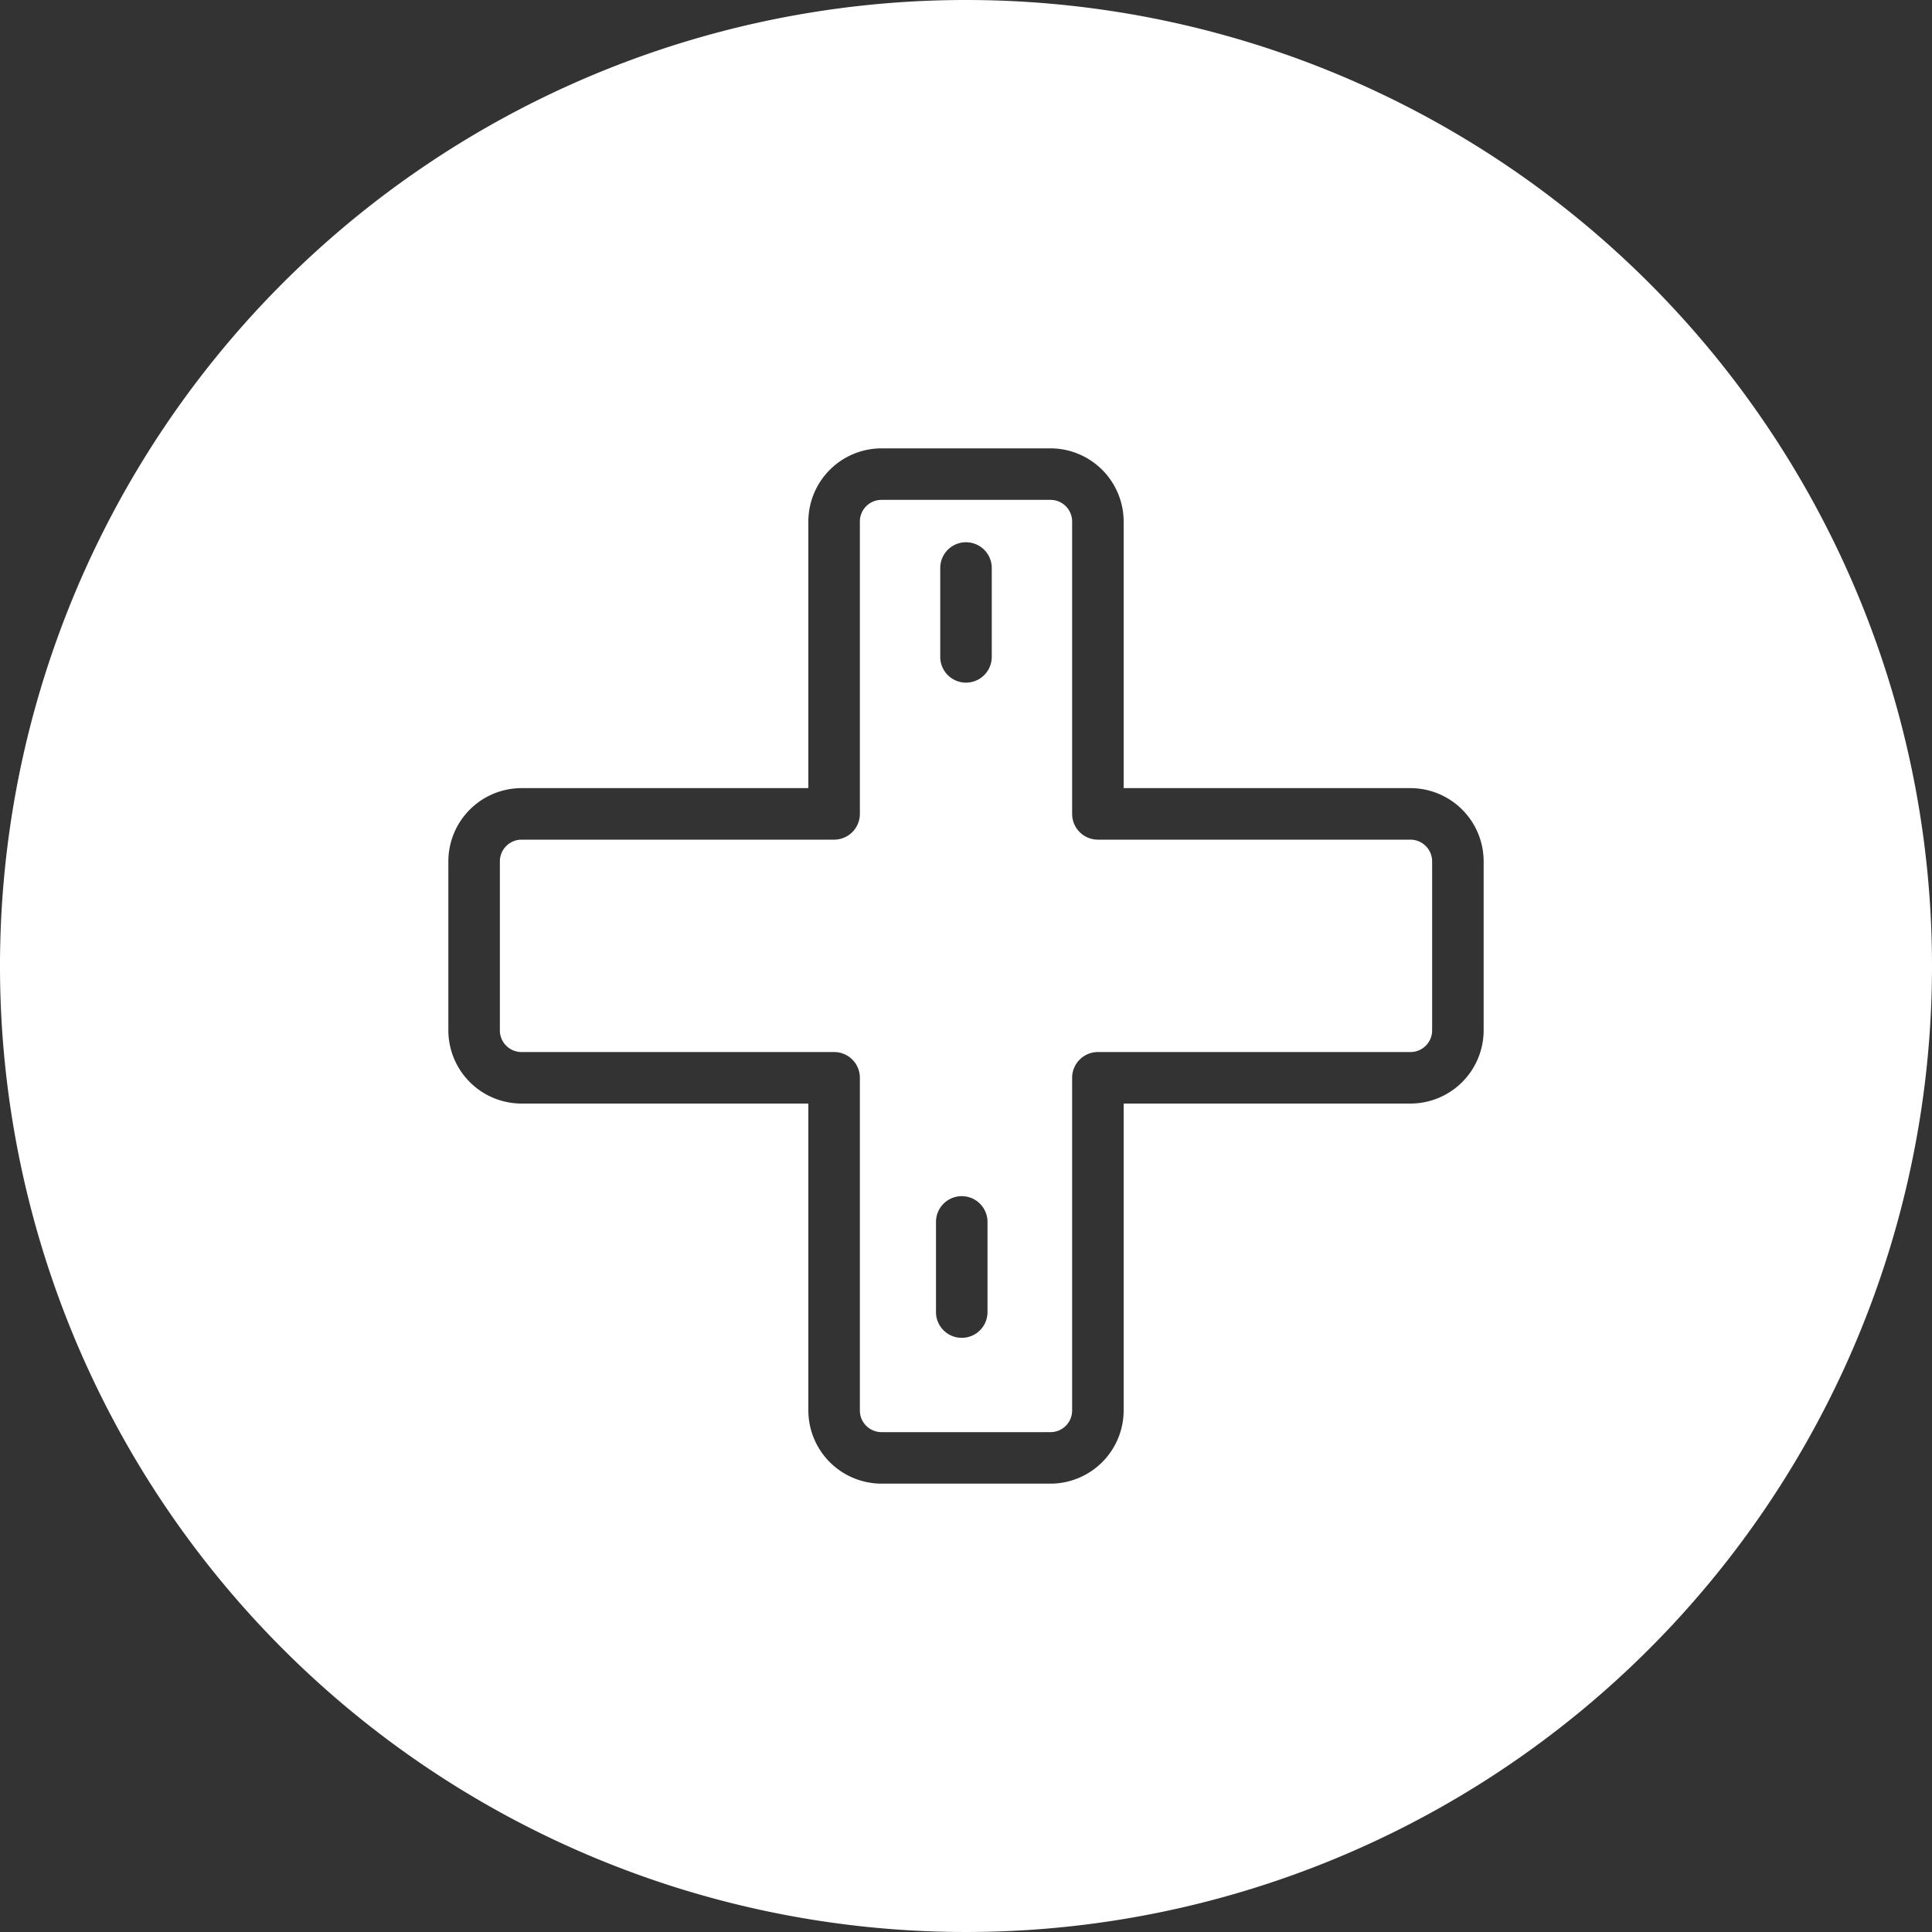
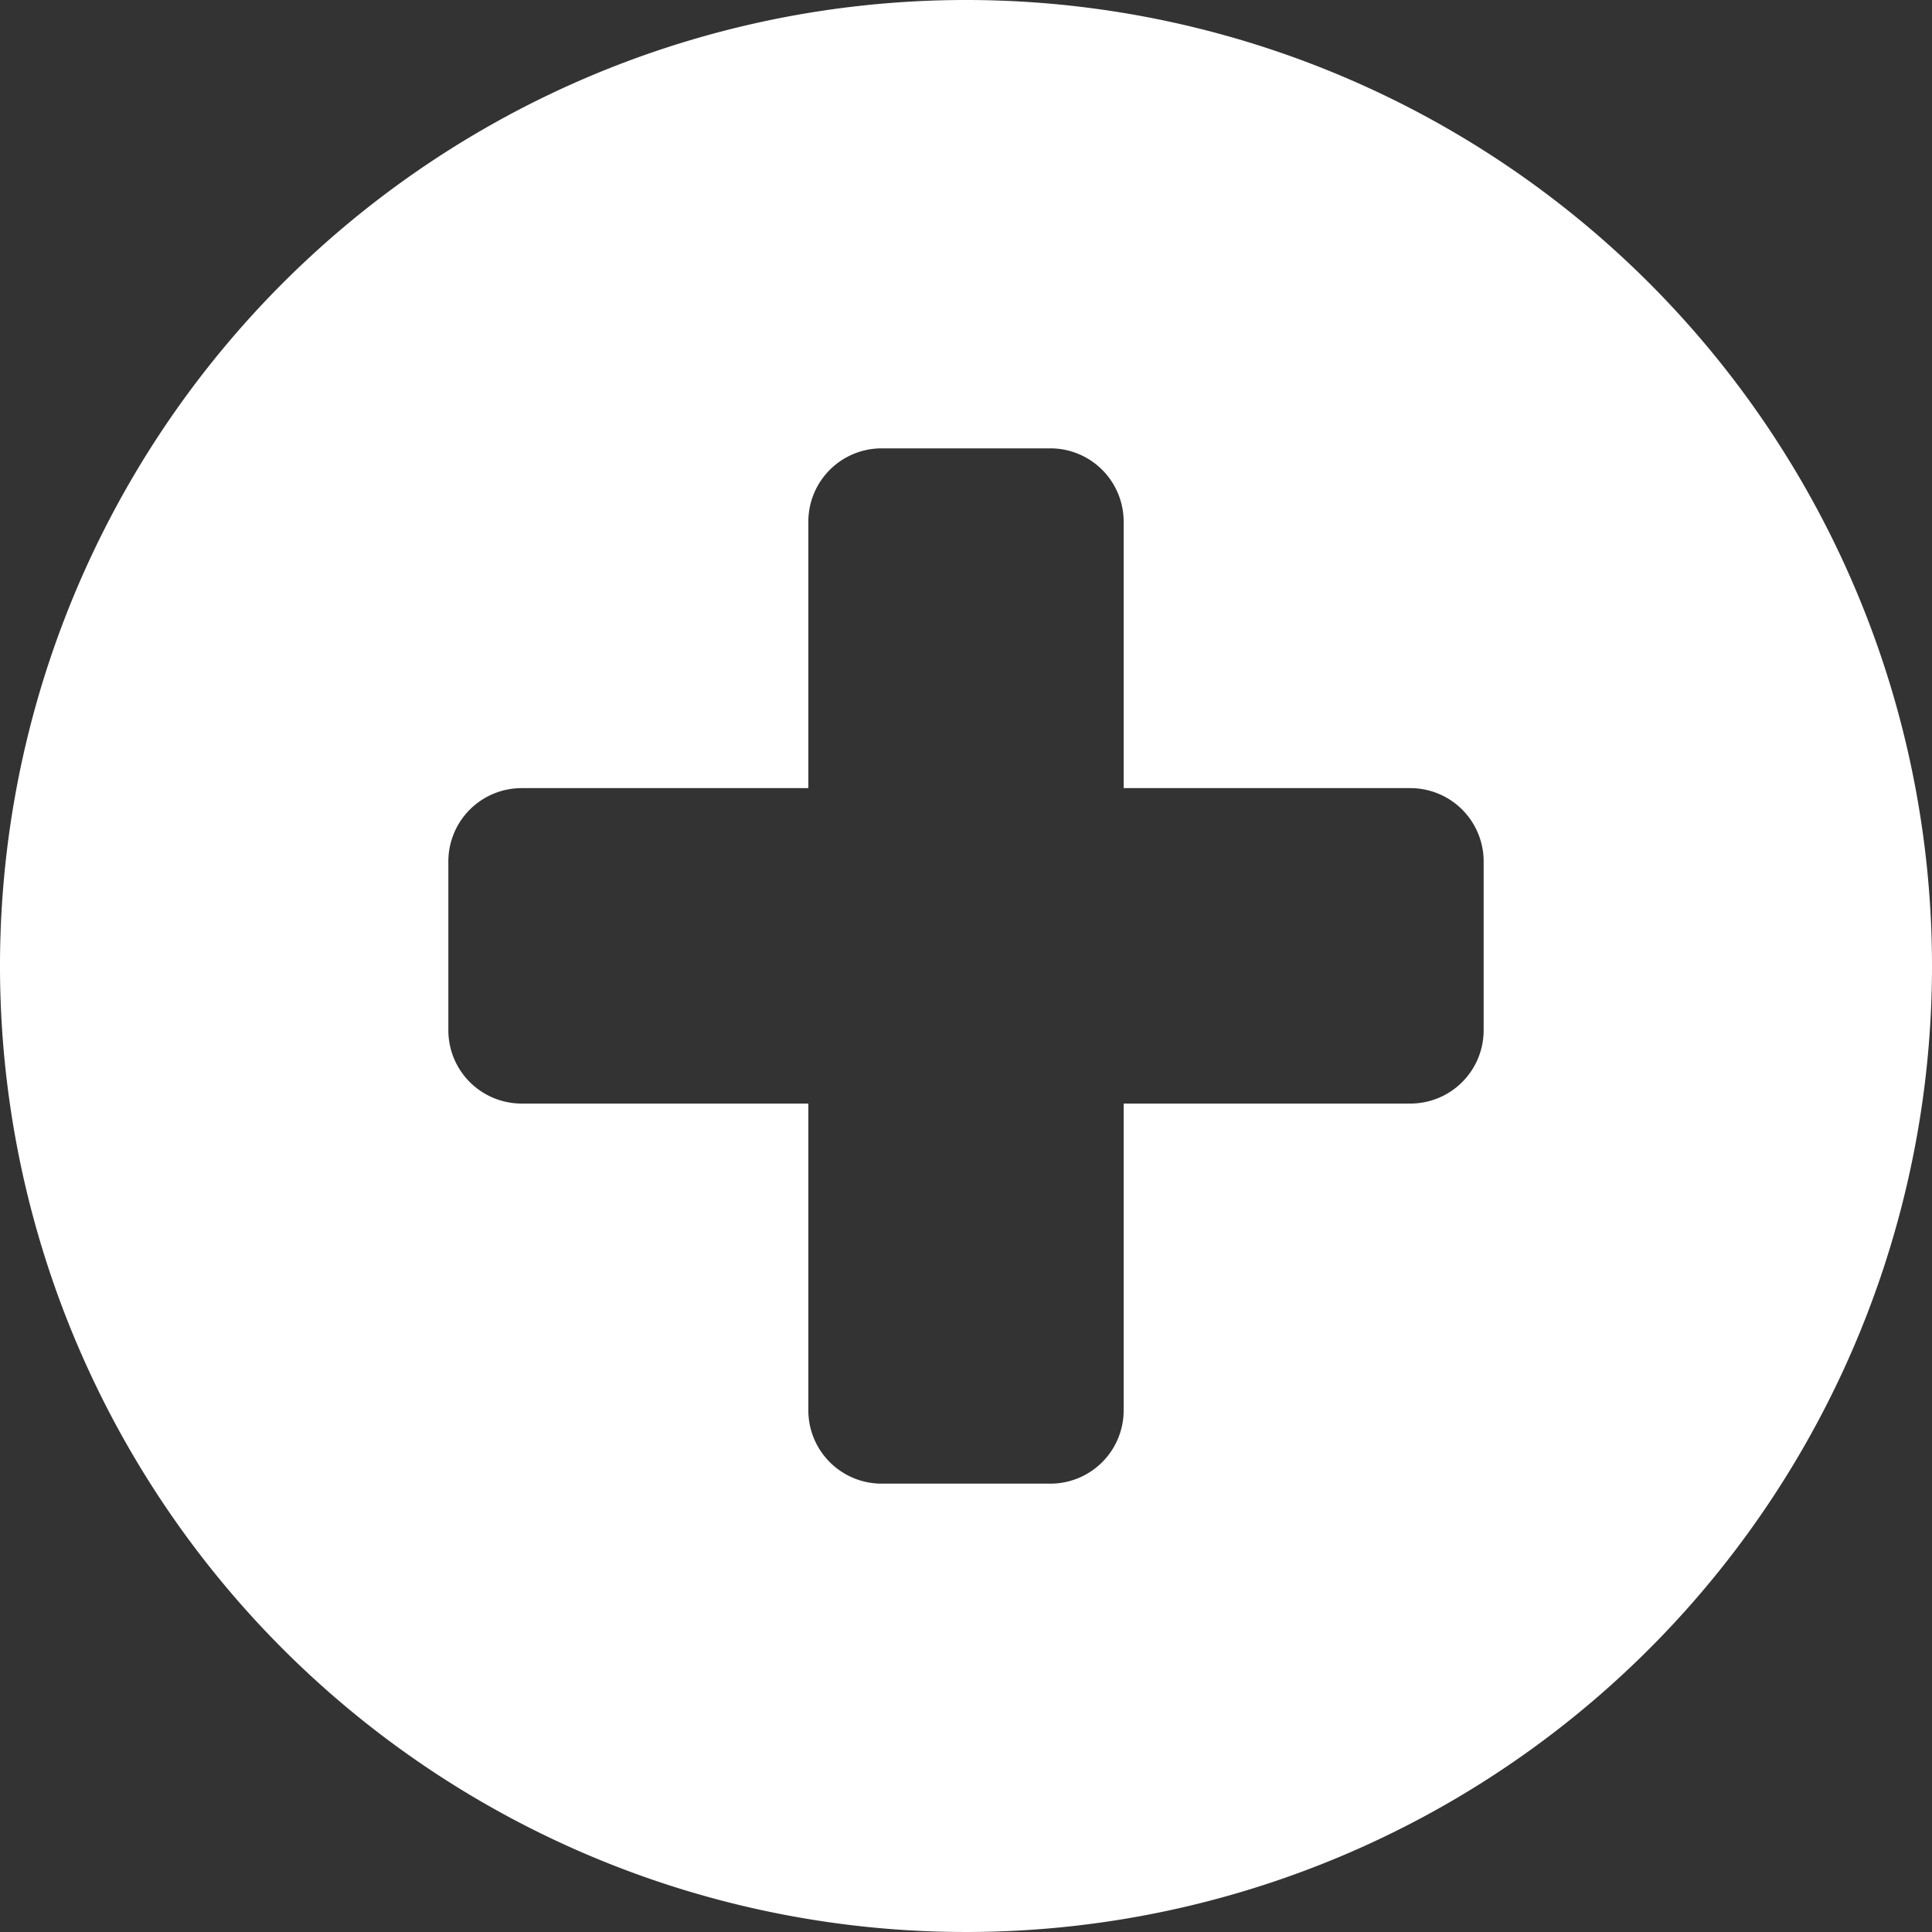
<svg xmlns="http://www.w3.org/2000/svg" data-name="Layer 4" fill="#ffffff" height="150" preserveAspectRatio="xMidYMid meet" version="1" viewBox="25.0 25.0 150.0 150.0" width="150" zoomAndPan="magnify">
  <rect x="25.0" y="25.0" width="150.0" height="150.0" fill="#333333" stroke="none" />
  <g id="change1_1">
-     <path d="M134.51,90.19H110.24a2,2,0,0,1-2-2V65.49a1.68,1.68,0,0,0-1.68-1.68H93.44a1.68,1.68,0,0,0-1.68,1.68v22.7a2,2,0,0,1-2,2H65.49a1.69,1.69,0,0,0-1.68,1.69V105a1.68,1.68,0,0,0,1.68,1.68H89.76a2,2,0,0,1,2,2v25.83a1.68,1.68,0,0,0,1.68,1.68h13.12a1.68,1.68,0,0,0,1.68-1.68V108.68a2,2,0,0,1,2-2h24.27a1.68,1.68,0,0,0,1.68-1.68V91.88A1.69,1.69,0,0,0,134.51,90.19Zm-32.84,36.68a2,2,0,0,1-4,0v-7a2,2,0,0,1,4,0ZM102,76a2,2,0,1,1-4,0V69.1a2,2,0,0,1,4,0Z" />
-   </g>
+     </g>
  <g id="change1_2">
    <path d="M100,25a75,75,0,1,0,75,75A75,75,0,0,0,100,25Zm40.19,80a5.69,5.69,0,0,1-5.68,5.68H112.24v23.83a5.69,5.69,0,0,1-5.68,5.68H93.44a5.69,5.69,0,0,1-5.68-5.68V110.68H65.49A5.69,5.69,0,0,1,59.81,105V91.88a5.69,5.69,0,0,1,5.68-5.69H87.76V65.49a5.69,5.69,0,0,1,5.68-5.68h13.12a5.69,5.69,0,0,1,5.68,5.68v20.7h22.27a5.69,5.69,0,0,1,5.68,5.69Z" />
  </g>
</svg>